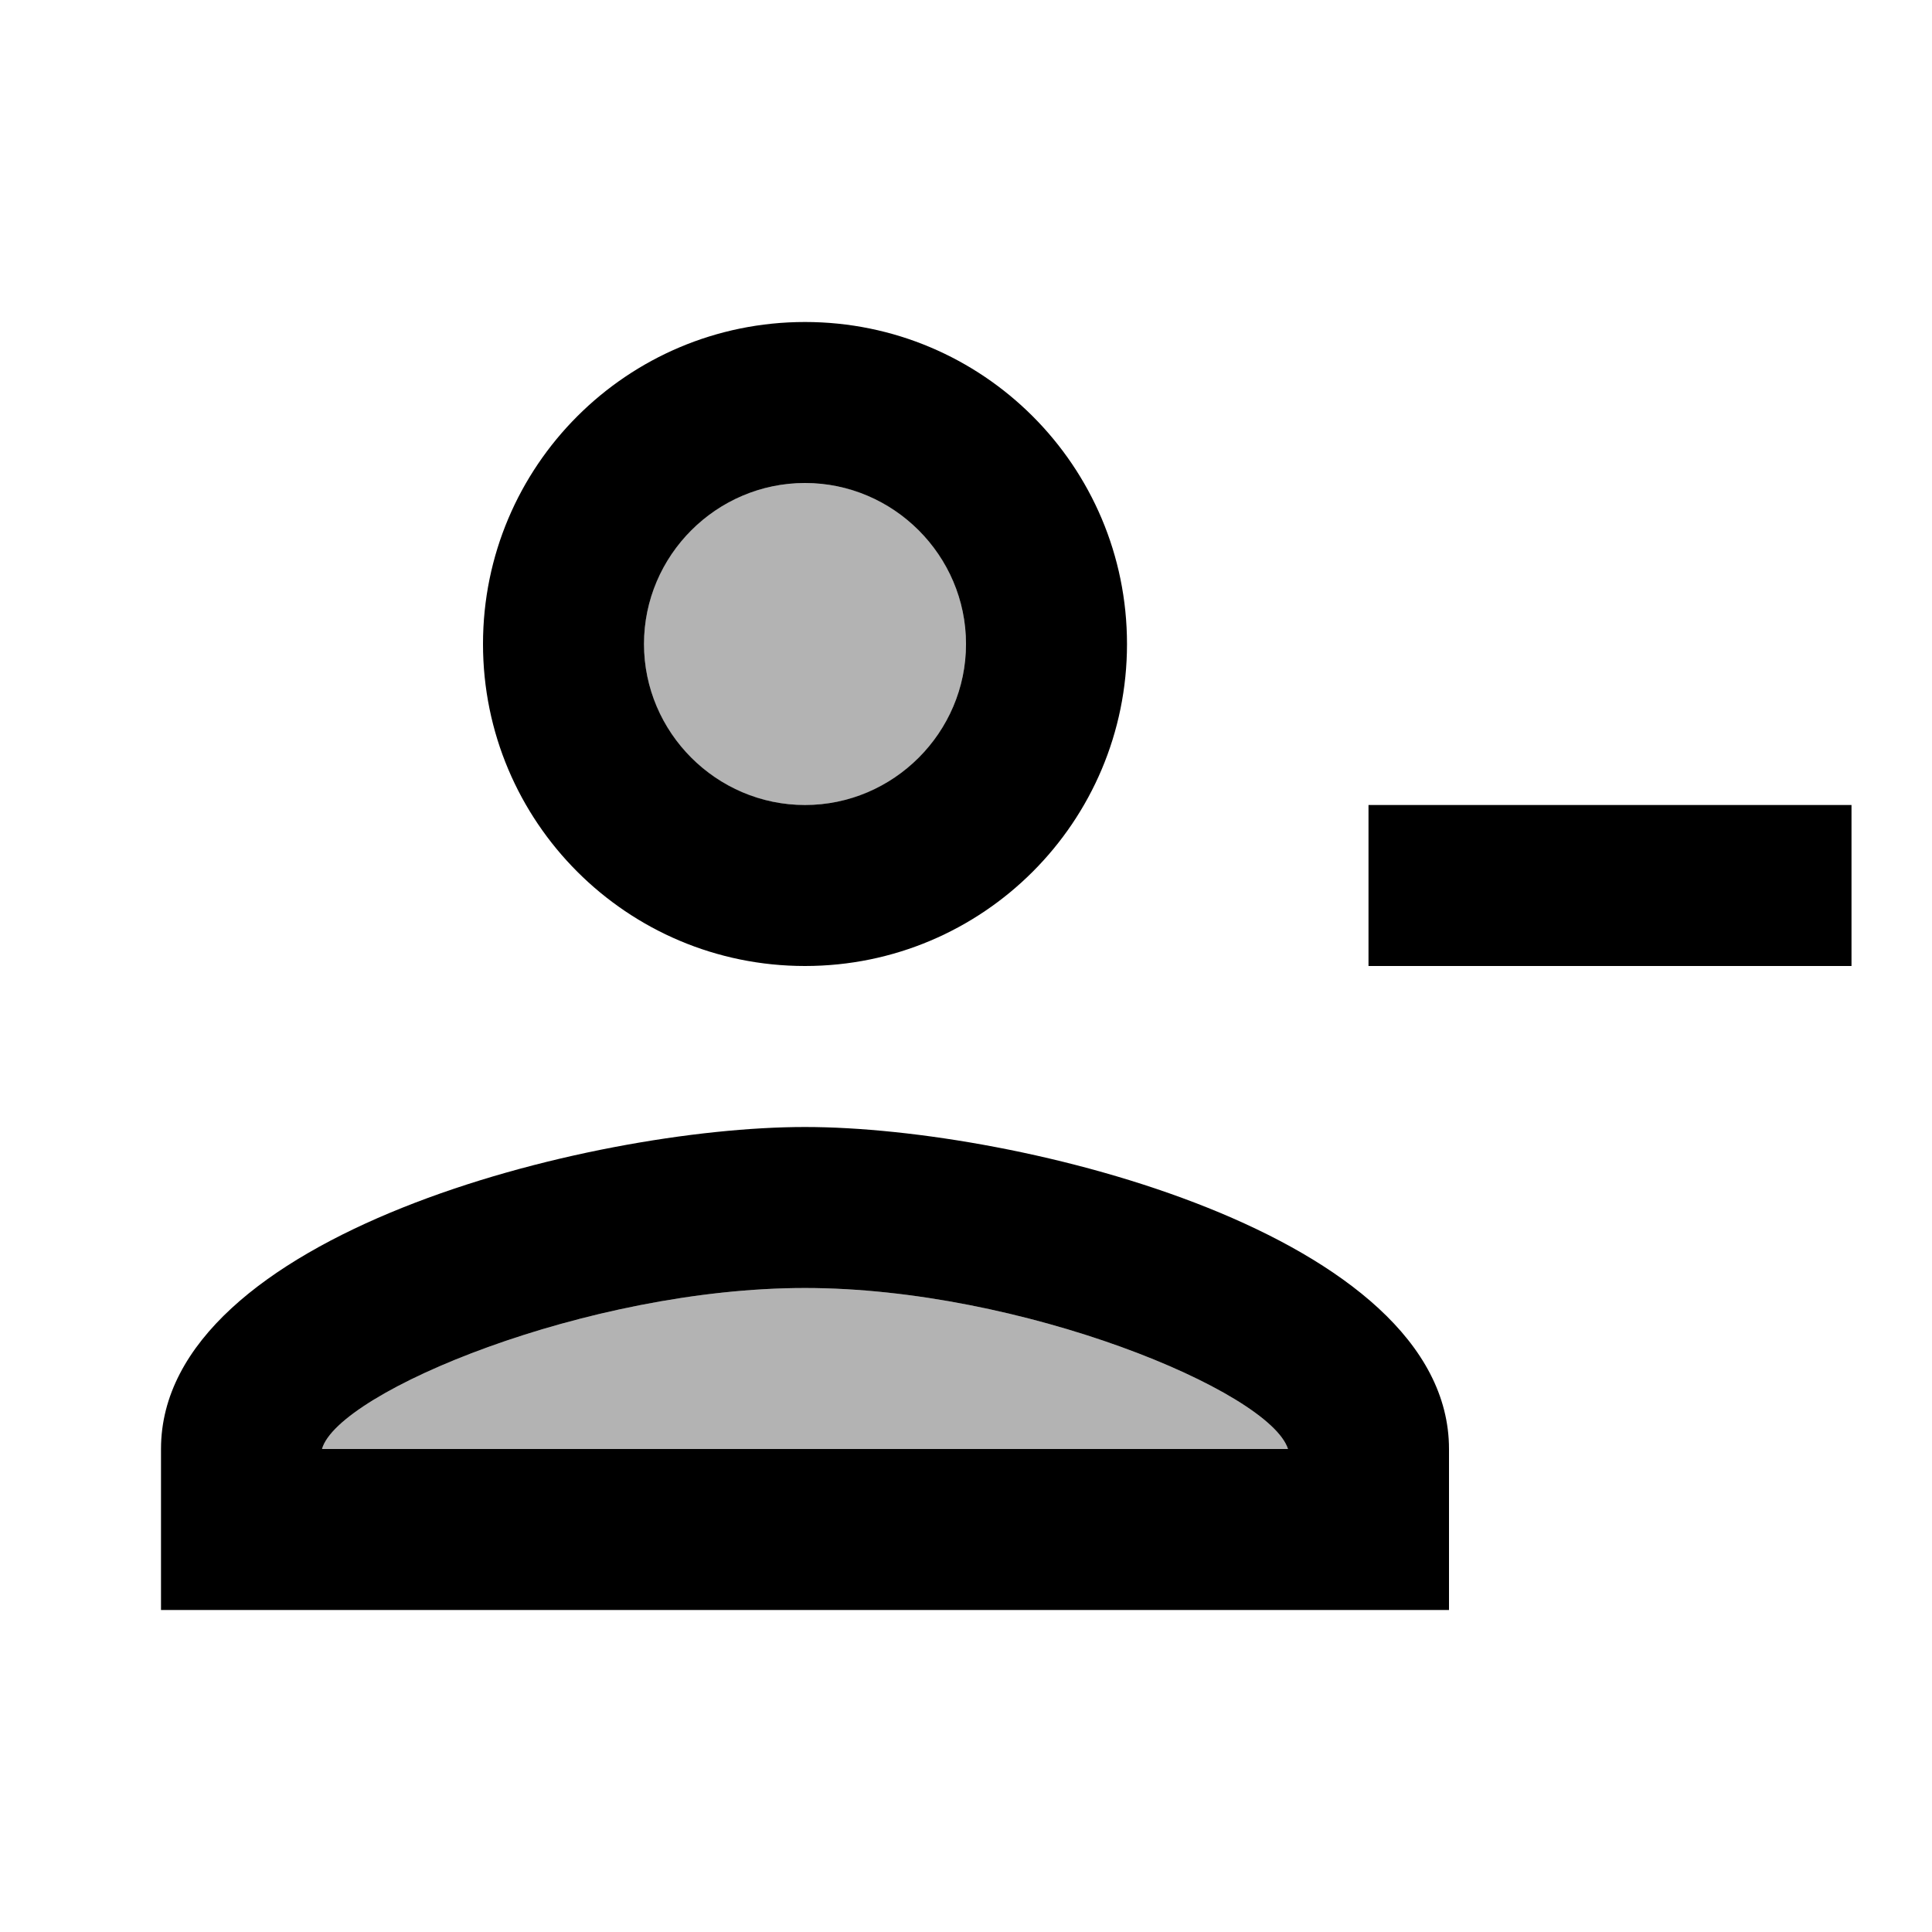
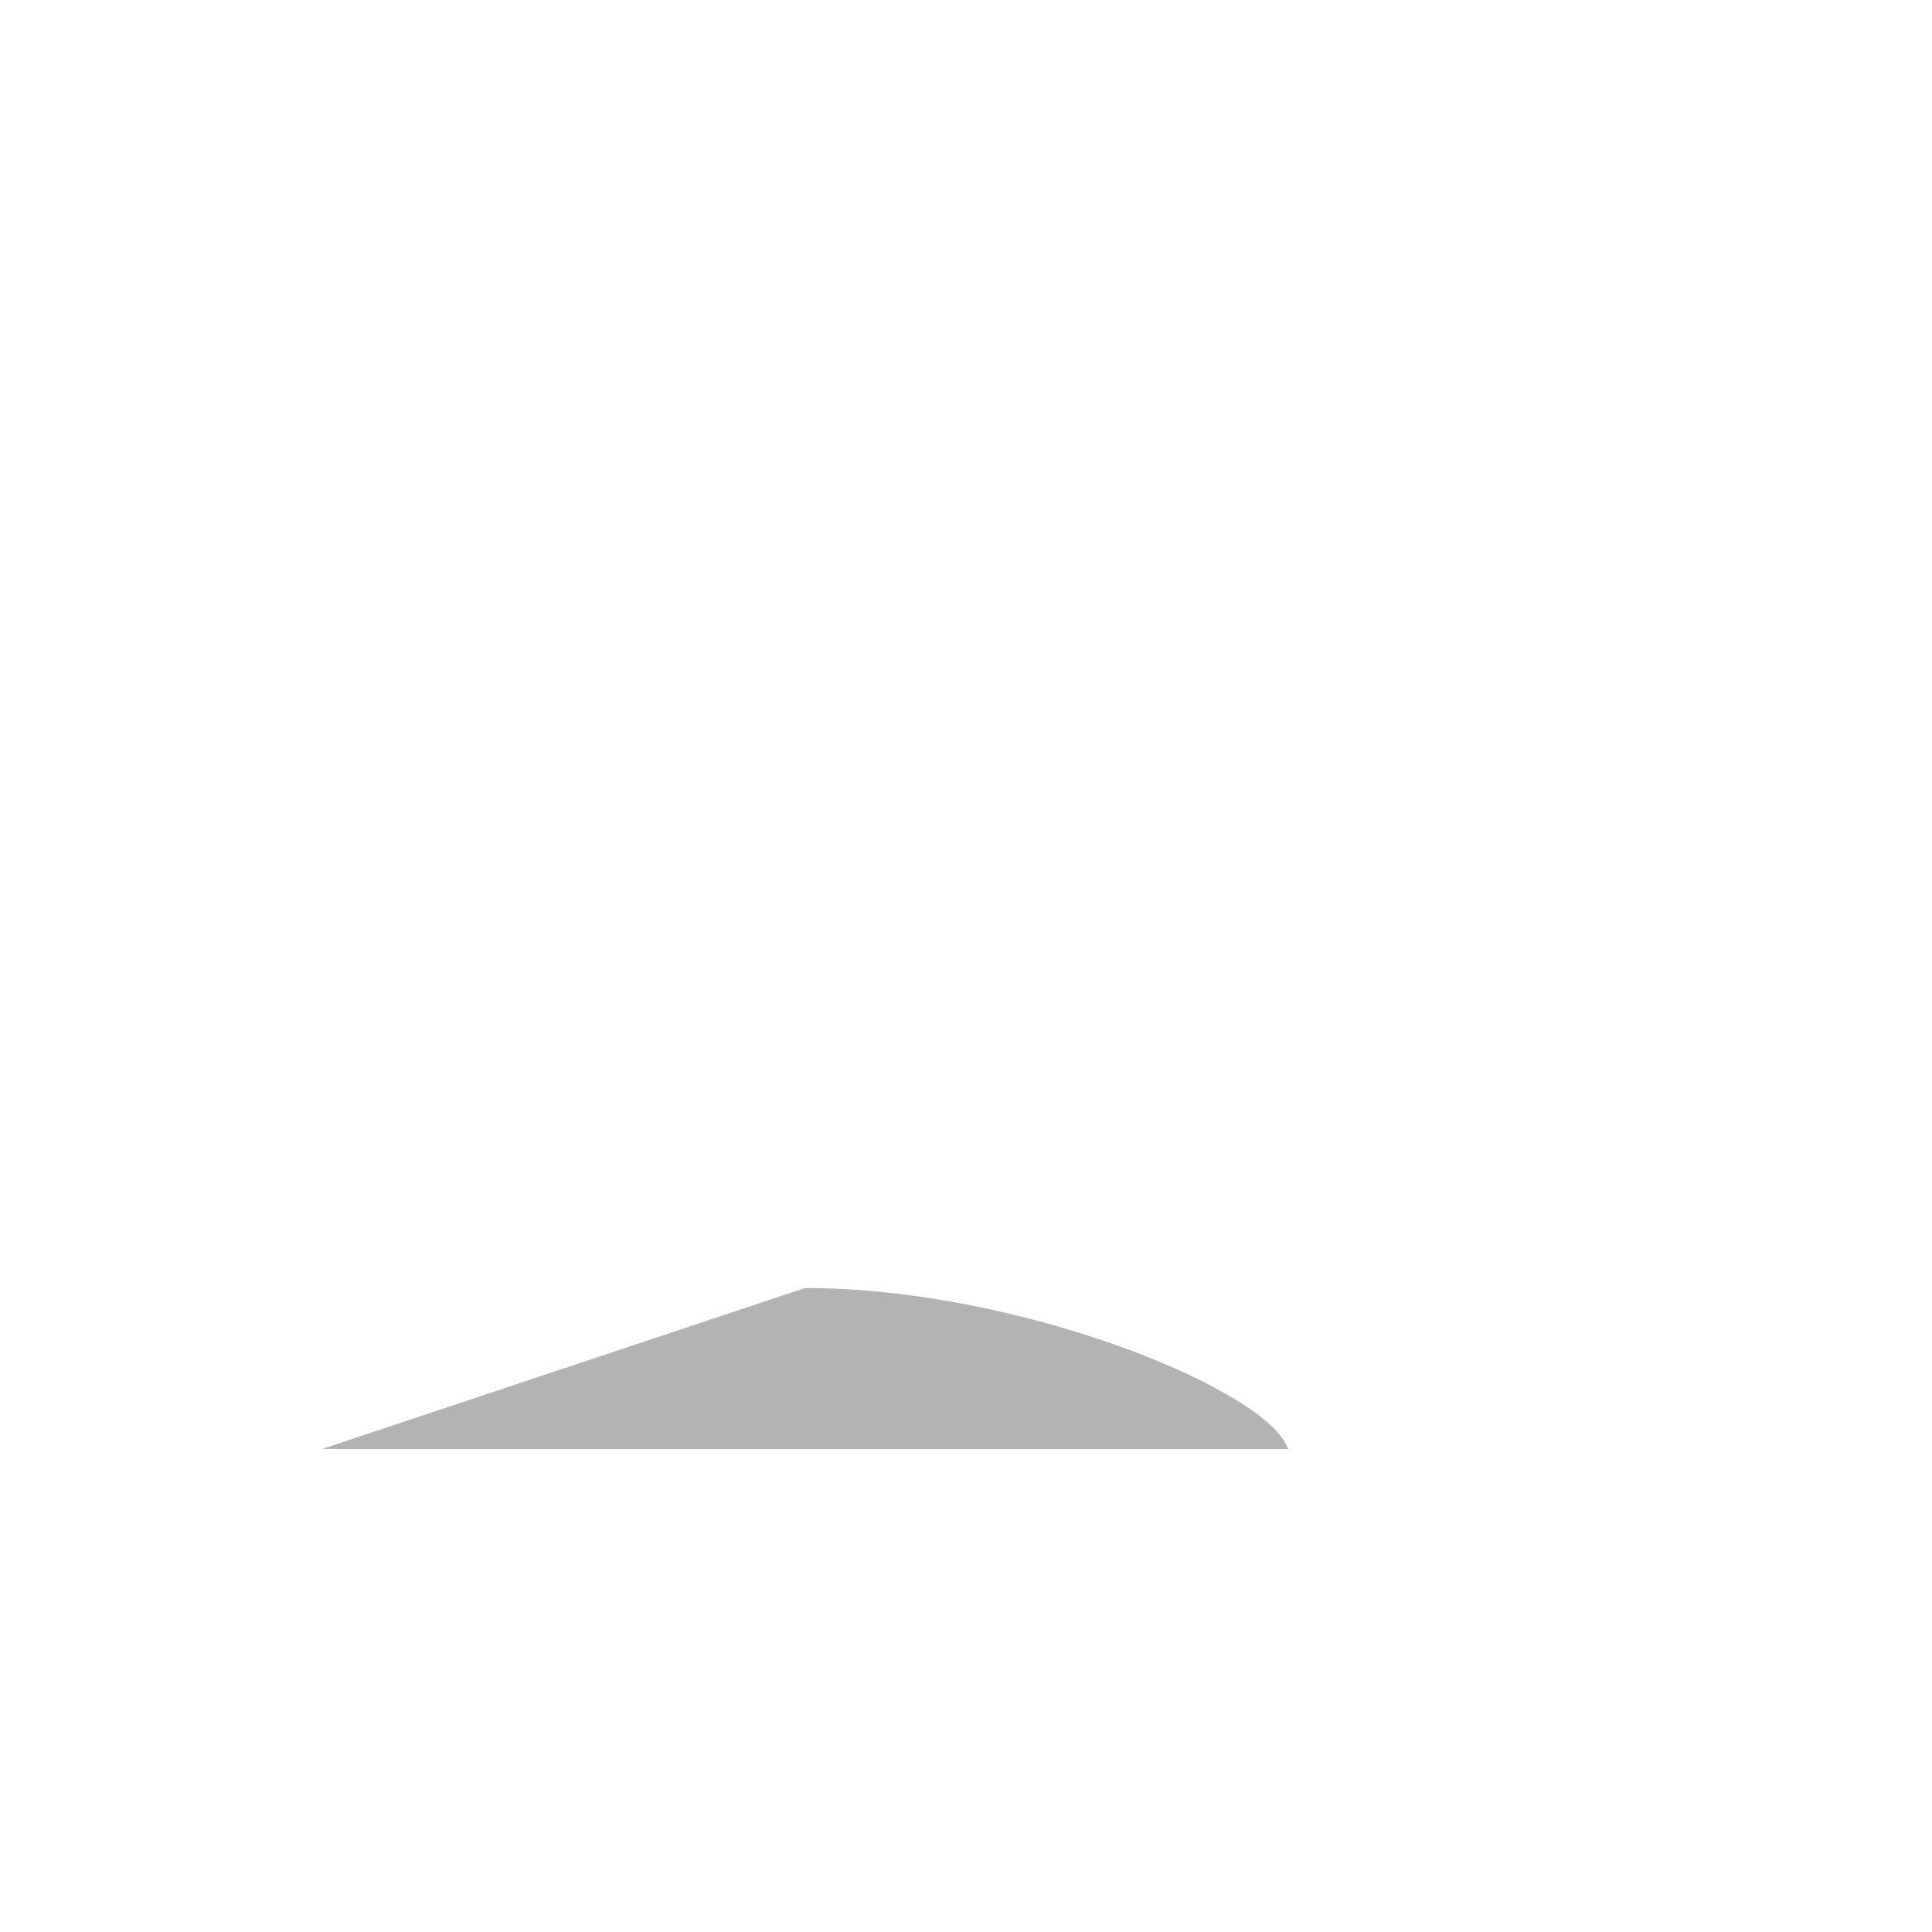
<svg xmlns="http://www.w3.org/2000/svg" width="24" height="24" viewBox="0 0 24 24">
-   <path opacity=".3" d="M10 16c2.69 0 5.77 1.28 6 2H4c.2-.71 3.3-2 6-2z" />
-   <circle cx="10" cy="8" opacity=".3" r="2" />
-   <path d="M14 8c0-2.21-1.79-4-4-4S6 5.79 6 8s1.79 4 4 4s4-1.79 4-4zm-2 0c0 1.1-.9 2-2 2s-2-.9-2-2s.9-2 2-2s2 .9 2 2zM2 18v2h16v-2c0-2.66-5.33-4-8-4s-8 1.34-8 4zm2 0c.2-.71 3.3-2 6-2c2.69 0 5.77 1.28 6 2H4zm13-8h6v2h-6z" />
+   <path opacity=".3" d="M10 16c2.69 0 5.77 1.28 6 2H4z" />
</svg>